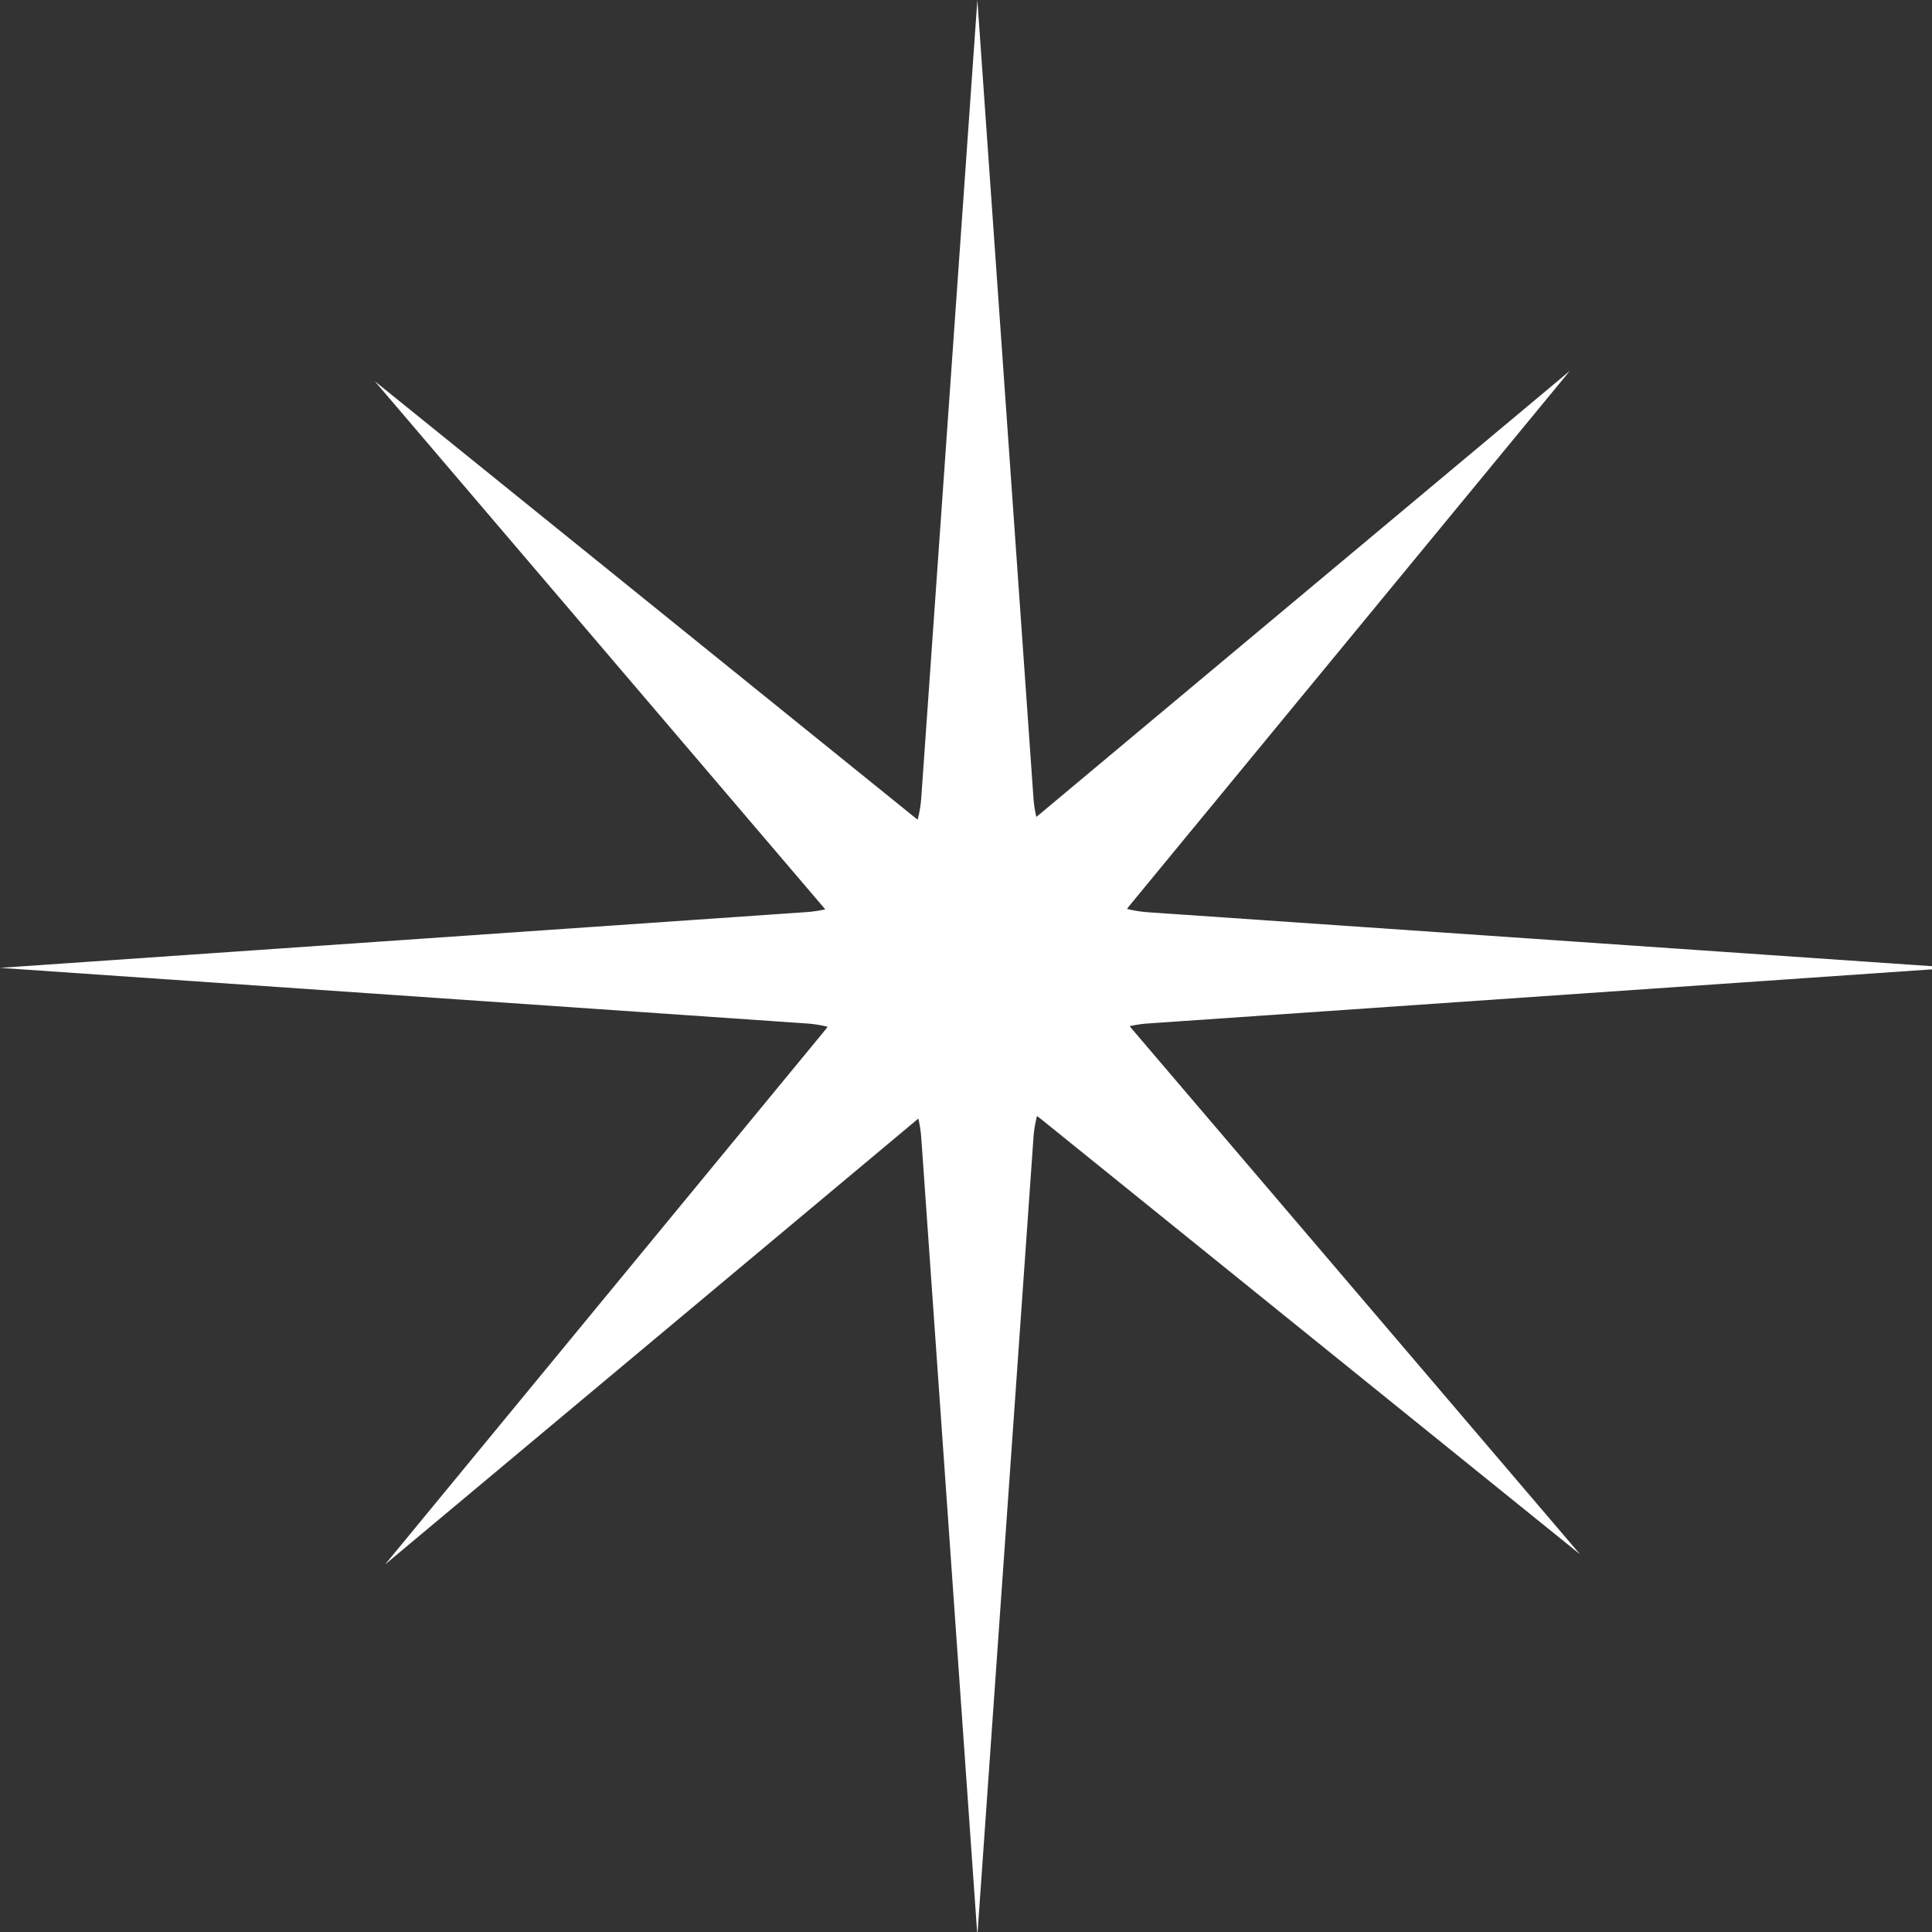
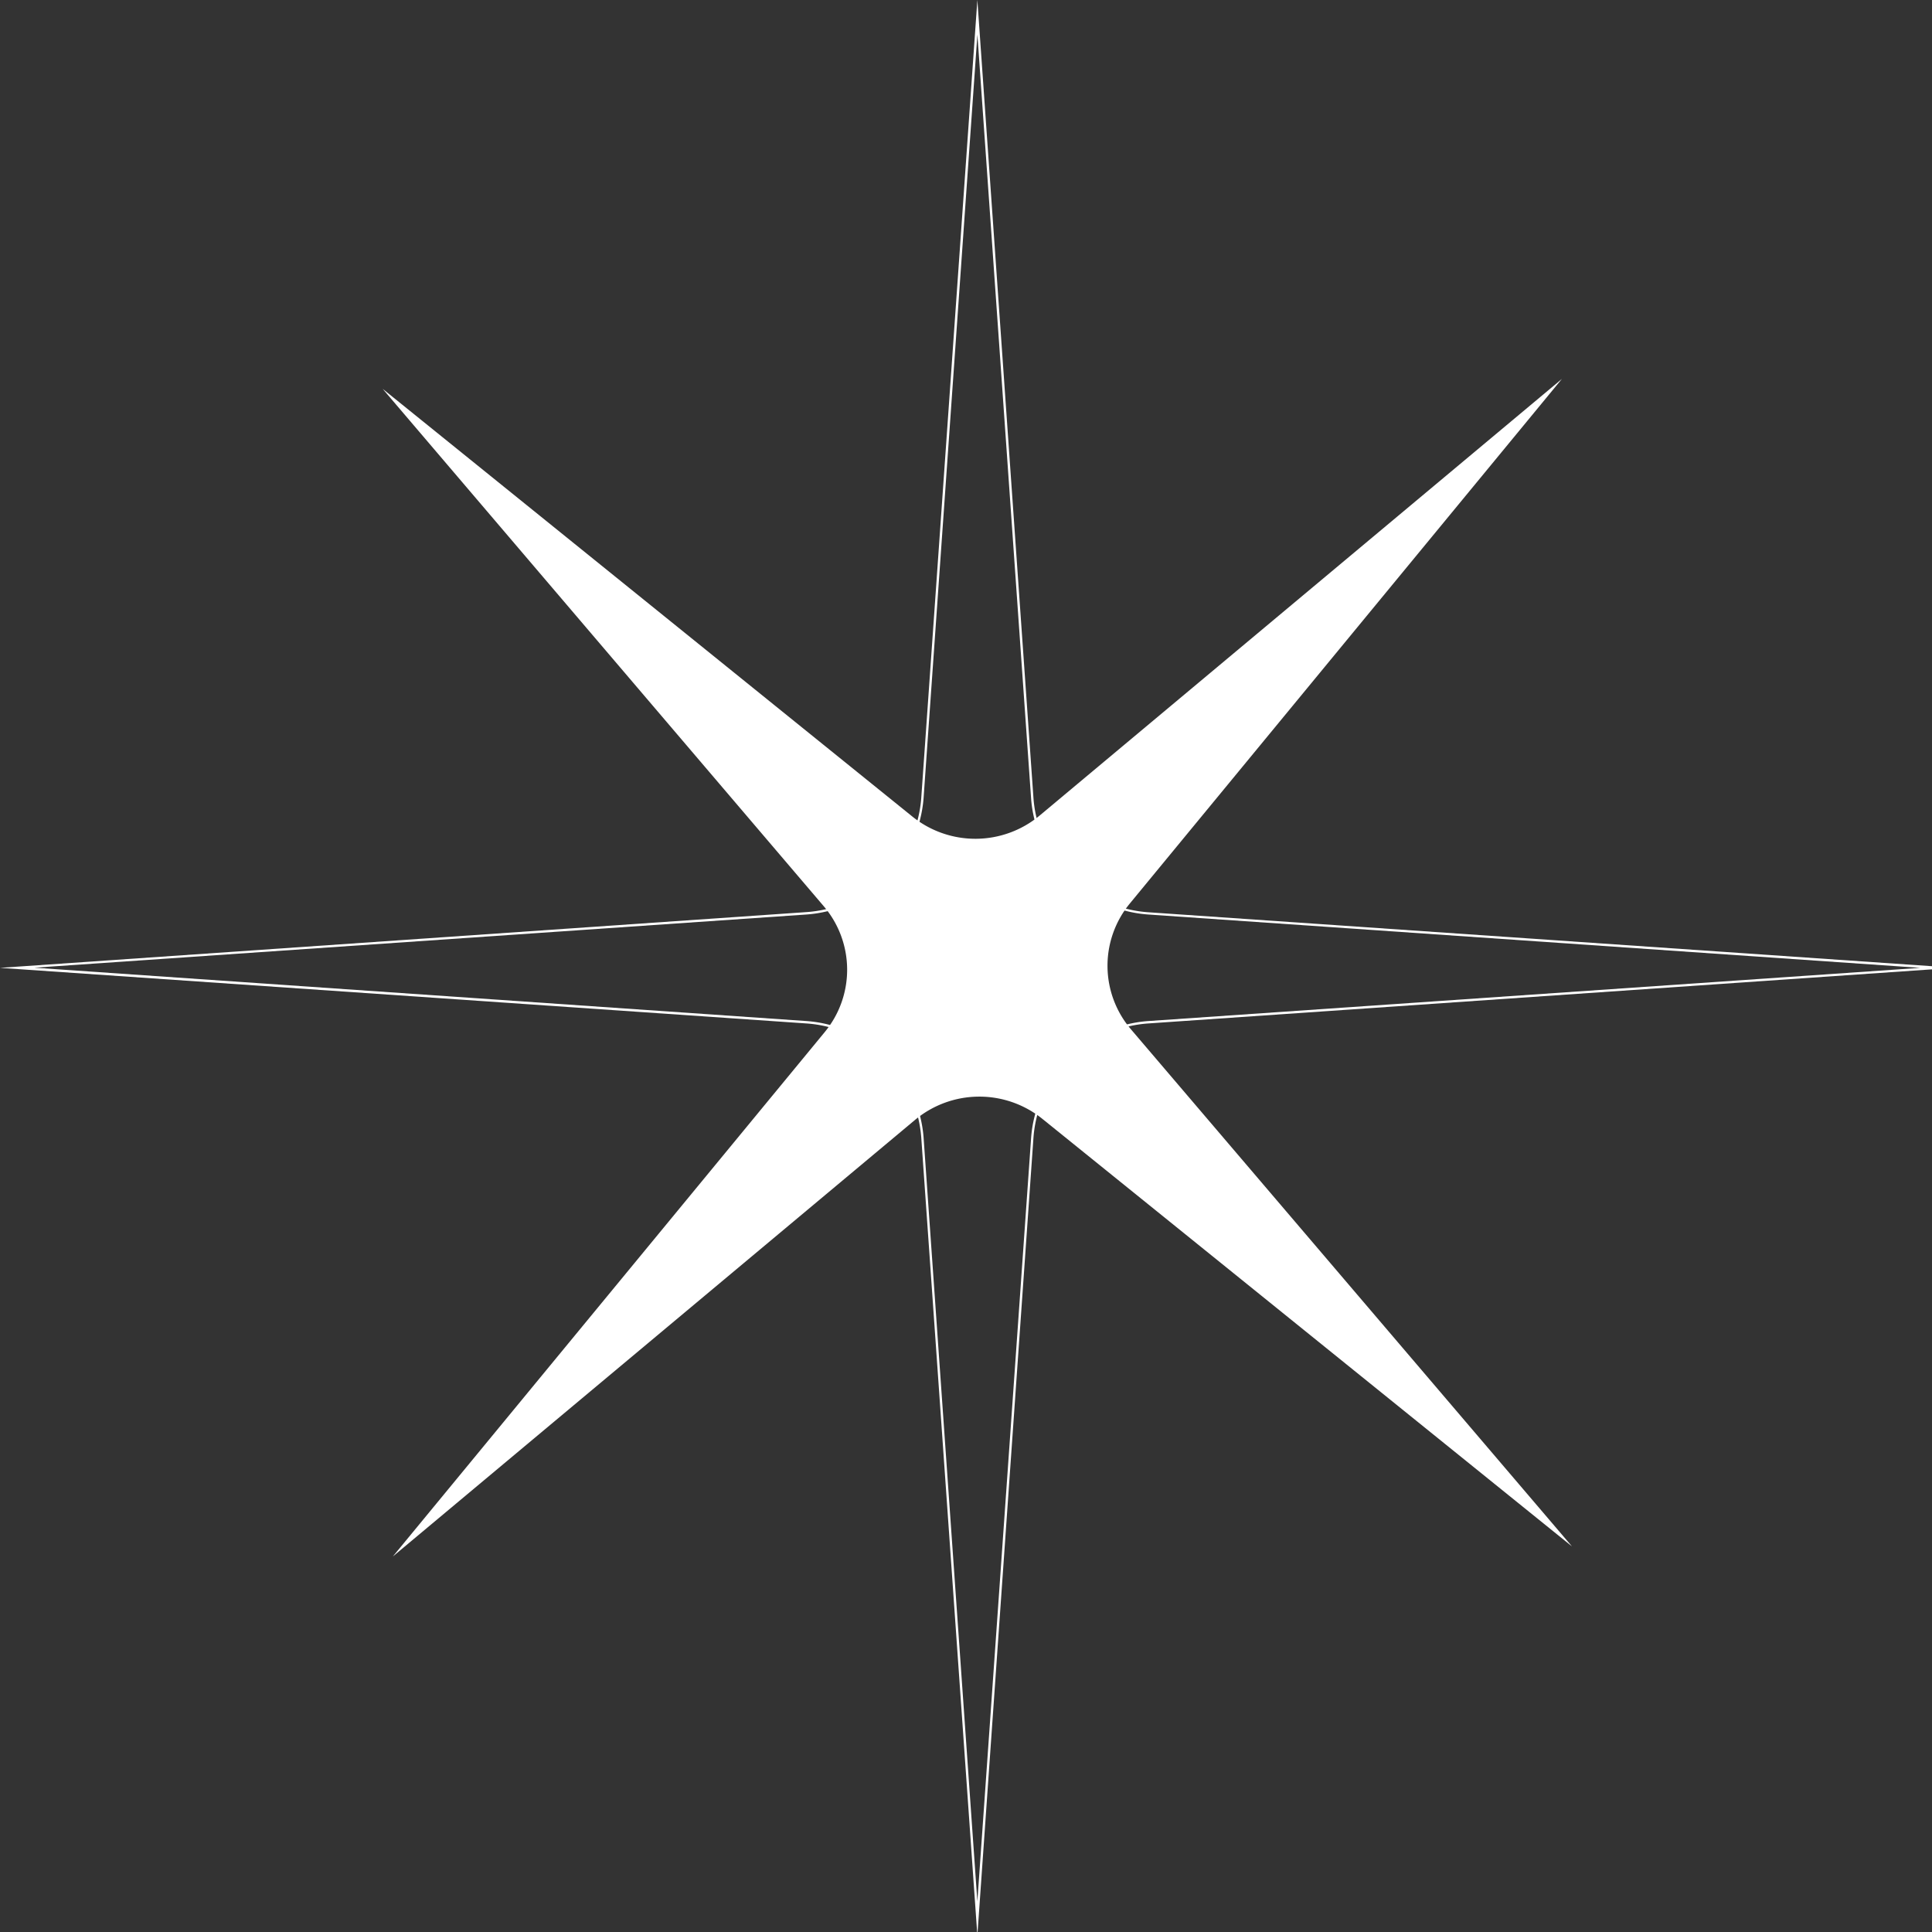
<svg xmlns="http://www.w3.org/2000/svg" width="25" height="25" fill="currentColor" viewBox="0 0 25 25">
  <rect x="0" y="0" width="25" height="25" fill="#333333" stroke="none" />
  <g clip-path="url(#a)">
    <path fill="#fff" d="M10.672 13.355a1.267 1.267 0 0 0-.014-1.63L4.952 5.032l6.855 5.535a1.3 1.3 0 0 0 1.646-.014l6.758-5.65-5.59 6.787a1.267 1.267 0 0 0 .014 1.63l5.707 6.691-6.855-5.534a1.3 1.3 0 0 0-1.646.014l-6.758 5.65 5.59-6.787Z" />
-     <path fill="#fff" d="m20.11 5.005-5.5 6.677a1.28 1.28 0 0 0 .014 1.648l5.614 6.582-6.743-5.445a1.314 1.314 0 0 0-1.663.014l-6.648 5.56 5.499-6.678a1.28 1.28 0 0 0-.014-1.647L5.054 5.133l6.743 5.445a1.314 1.314 0 0 0 1.664-.014l6.648-5.559m.202-.204-6.868 5.743a1.281 1.281 0 0 1-1.63.014L4.85 4.933l5.8 6.8c.395.464.401 1.142.013 1.613l-5.68 6.898 6.867-5.742a1.282 1.282 0 0 1 1.63-.014l6.966 5.625-5.8-6.8a1.254 1.254 0 0 1-.014-1.614l5.68-6.898Z" />
-     <path fill="#fff" d="M11.936 14.718a1.622 1.622 0 0 0-1.506-1.492L.223 12.523l10.207-.704a1.622 1.622 0 0 0 1.506-1.492L12.646.22l.712 10.108a1.622 1.622 0 0 0 1.506 1.491l10.208.704-10.208.704a1.622 1.622 0 0 0-1.506 1.492l-.711 10.107-.711-10.107v-.001Z" />
    <path fill="#fff" d="m12.647.44.695 9.889c.057.802.71 1.45 1.52 1.505l9.987.69-9.986.688a1.637 1.637 0 0 0-1.52 1.505l-.696 9.888-.696-9.888a1.637 1.637 0 0 0-1.52-1.505l-9.986-.69 9.986-.688a1.637 1.637 0 0 0 1.52-1.505L12.648.44Zm0-.44-.726 10.326a1.6 1.6 0 0 1-1.492 1.477L0 12.524l10.429.719a1.6 1.6 0 0 1 1.492 1.477l.726 10.326.726-10.326a1.6 1.6 0 0 1 1.491-1.477l10.43-.72-10.43-.718a1.6 1.6 0 0 1-1.491-1.477L12.647 0Z" />
  </g>
  <defs>
    <clipPath id="a">
      <path fill="#fff" d="M0 0h25v25H0z" />
    </clipPath>
  </defs>
</svg>